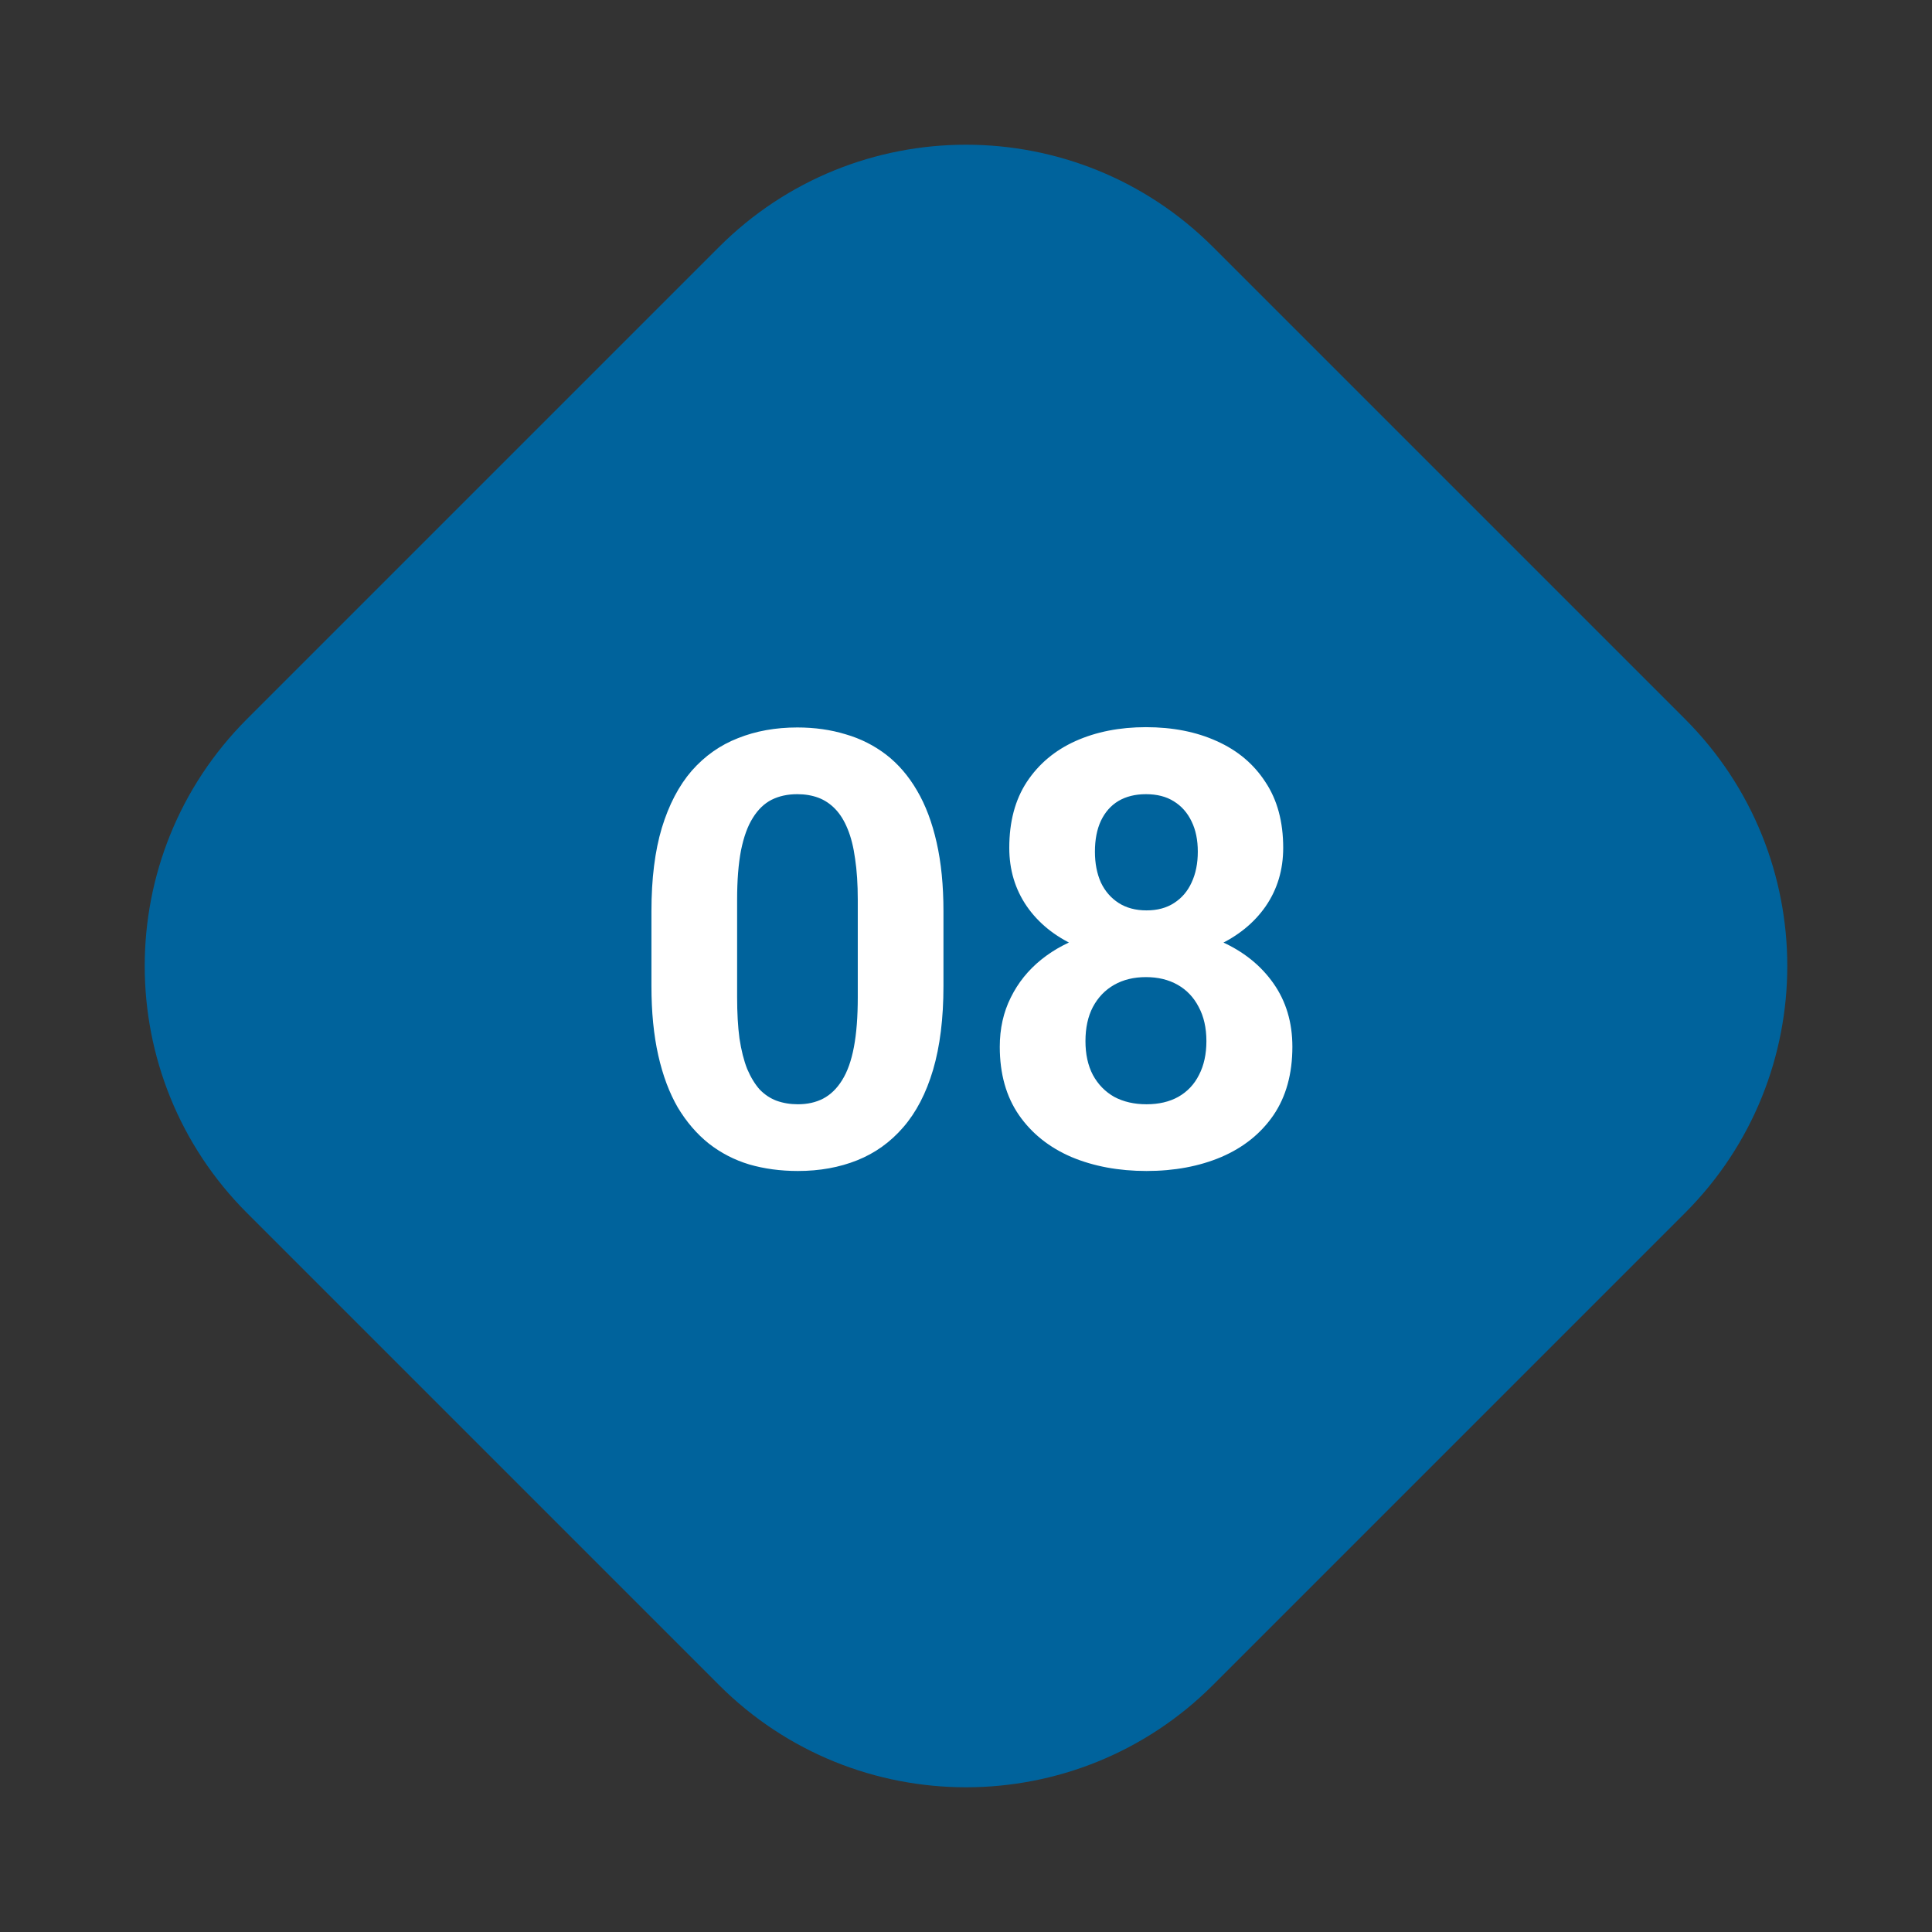
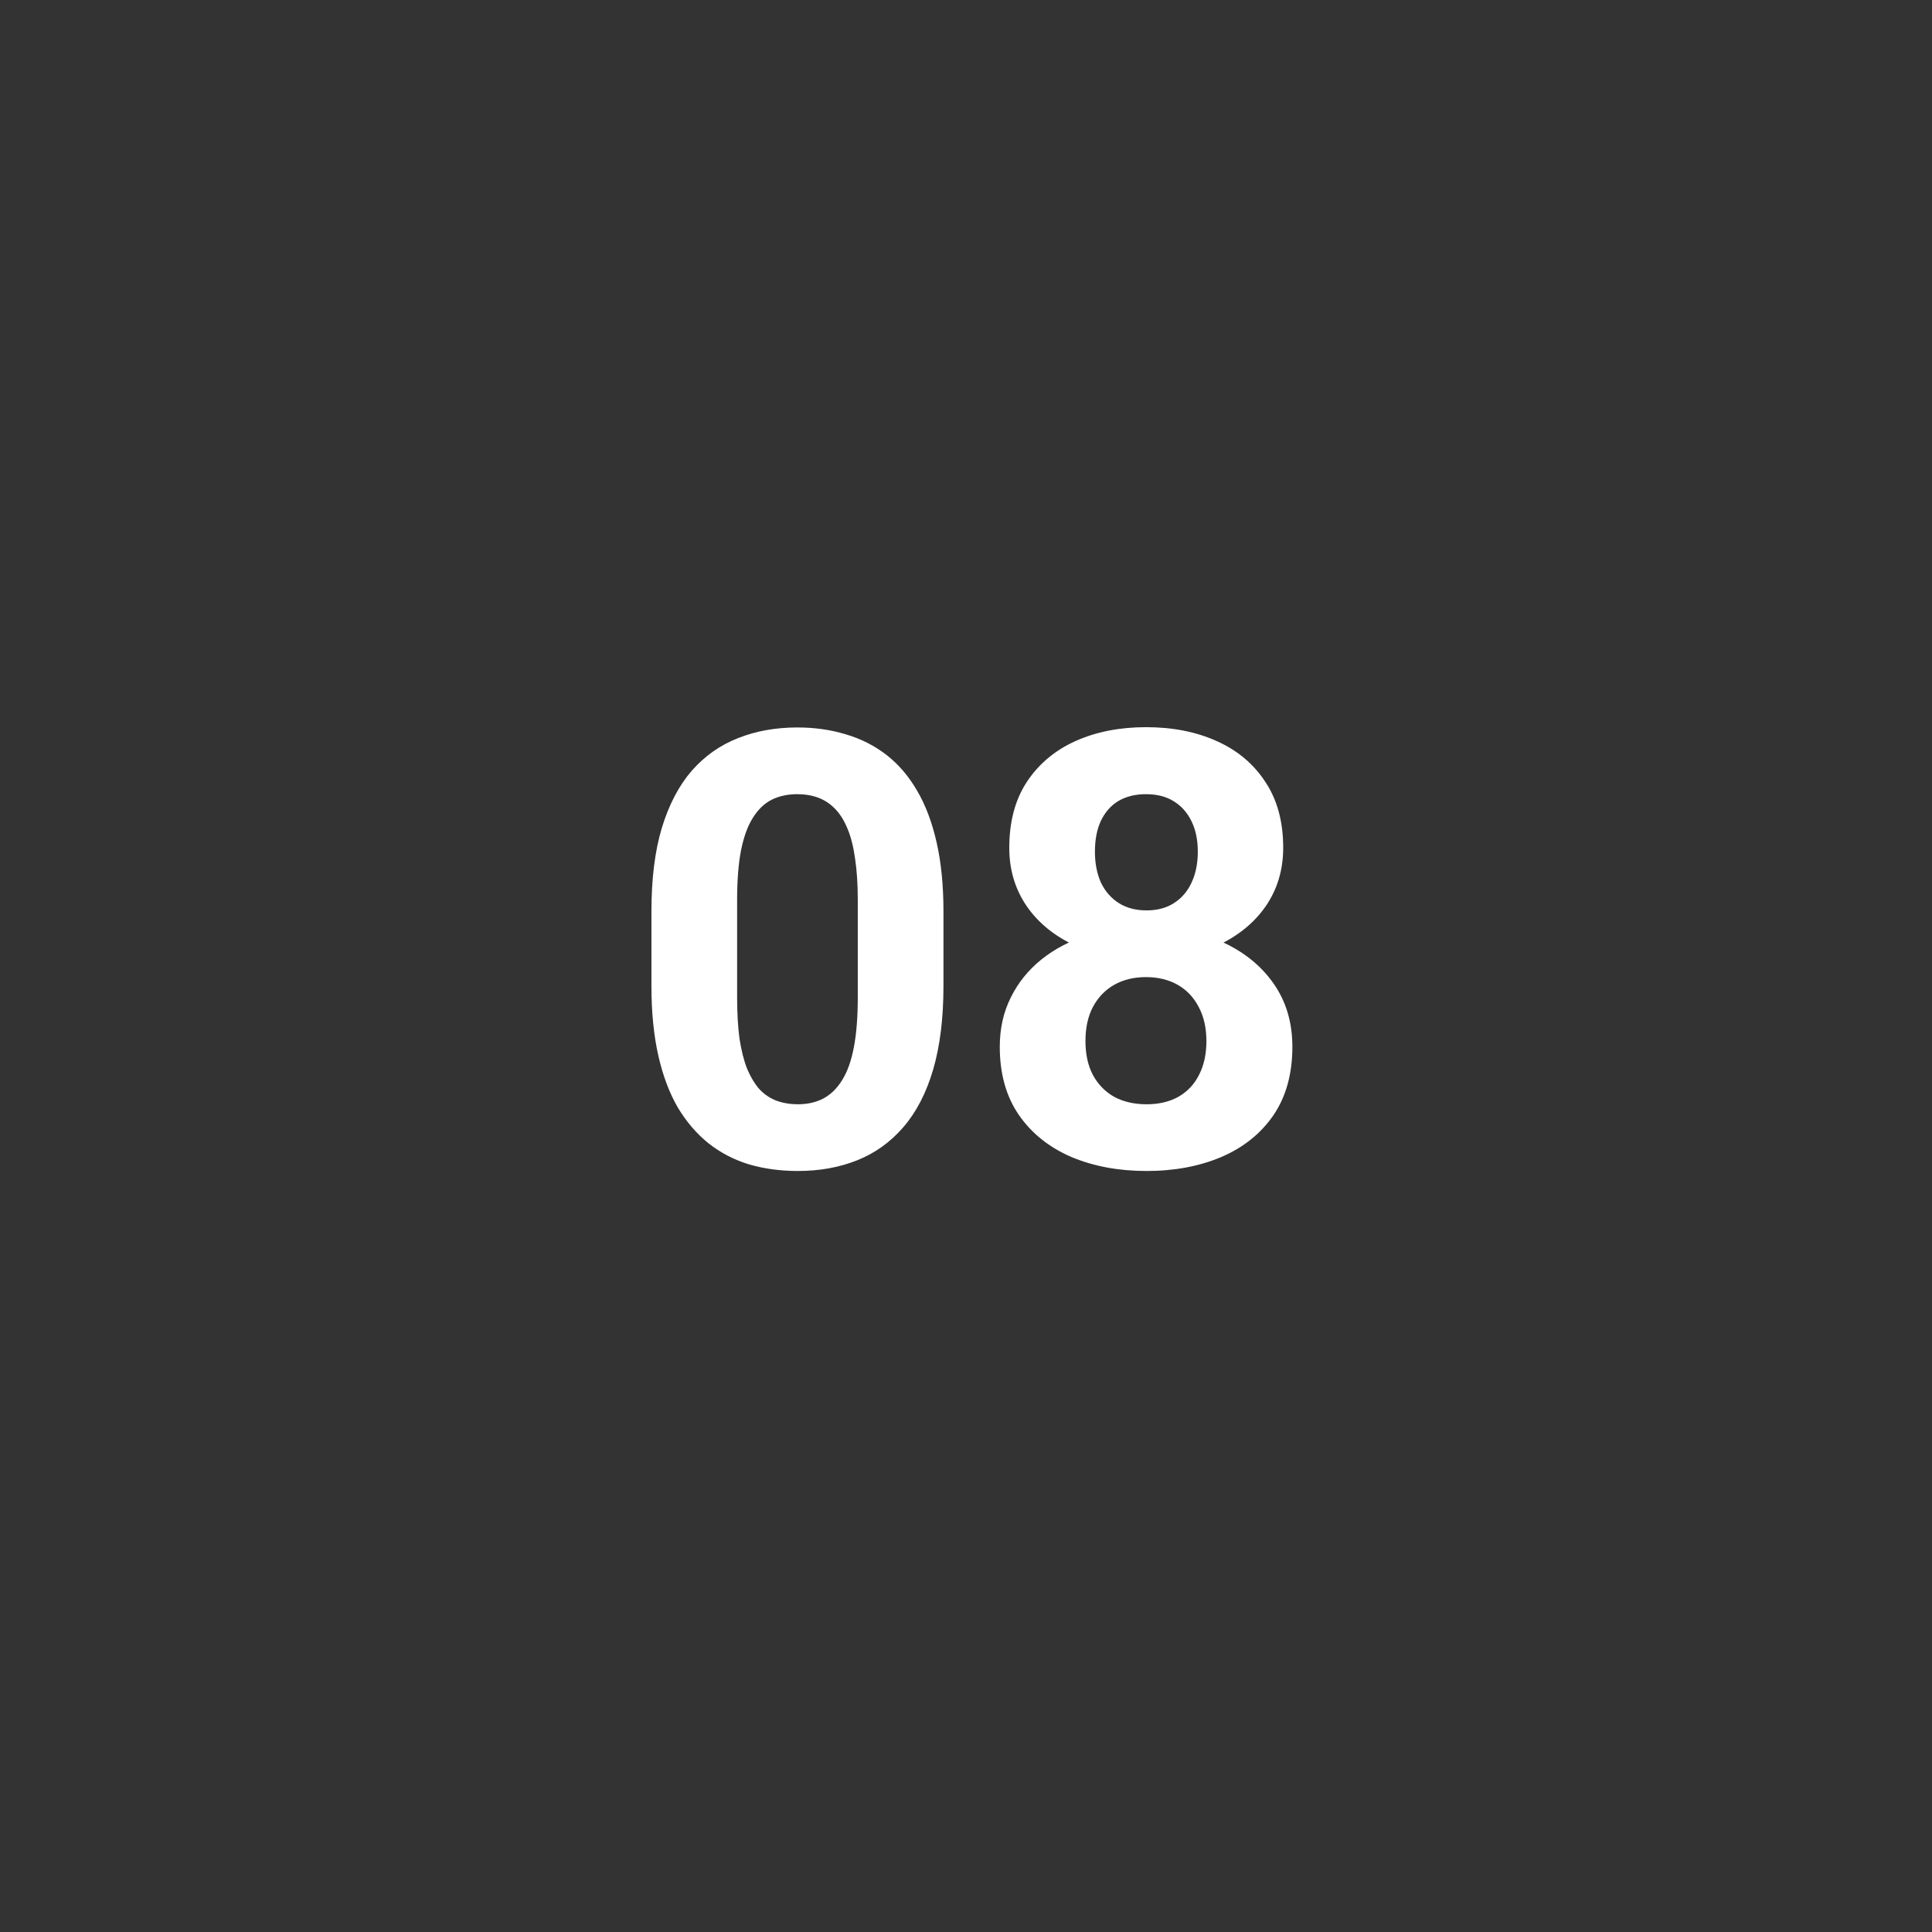
<svg xmlns="http://www.w3.org/2000/svg" width="60" height="60" viewBox="0 0 60 60" fill="none">
  <rect x="0" y="0" width="60" height="60" fill="#333333" stroke="none" />
-   <path d="M7.672 37.672L22.328 52.328C26.565 56.565 33.435 56.565 37.672 52.328L52.328 37.672C56.565 33.435 56.565 26.565 52.328 22.328L37.672 7.672C33.435 3.435 26.565 3.435 22.328 7.672L7.672 22.328C3.435 26.565 3.435 33.435 7.672 37.672Z" fill="#00639C" />
  <path d="M29.3 28.301V30.621C29.3 31.627 29.192 32.496 28.977 33.226C28.763 33.95 28.453 34.546 28.048 35.012C27.649 35.473 27.173 35.813 26.62 36.034C26.068 36.255 25.454 36.366 24.779 36.366C24.239 36.366 23.736 36.298 23.269 36.163C22.803 36.022 22.382 35.804 22.008 35.51C21.64 35.215 21.32 34.844 21.05 34.395C20.787 33.941 20.584 33.401 20.443 32.775C20.302 32.149 20.231 31.431 20.231 30.621V28.301C20.231 27.294 20.338 26.432 20.553 25.713C20.774 24.989 21.084 24.397 21.483 23.936C21.888 23.476 22.367 23.139 22.919 22.924C23.472 22.703 24.086 22.592 24.761 22.592C25.301 22.592 25.801 22.663 26.262 22.804C26.728 22.939 27.148 23.151 27.523 23.439C27.897 23.728 28.216 24.099 28.48 24.553C28.744 25.002 28.947 25.538 29.088 26.165C29.229 26.785 29.3 27.497 29.3 28.301ZM26.639 30.971V27.942C26.639 27.457 26.611 27.033 26.556 26.671C26.507 26.309 26.43 26.002 26.326 25.75C26.222 25.492 26.093 25.284 25.939 25.124C25.786 24.965 25.611 24.848 25.415 24.774C25.218 24.701 25 24.664 24.761 24.664C24.46 24.664 24.193 24.722 23.96 24.839C23.733 24.955 23.539 25.143 23.38 25.4C23.22 25.652 23.097 25.99 23.012 26.413C22.932 26.831 22.892 27.34 22.892 27.942V30.971C22.892 31.456 22.916 31.882 22.965 32.25C23.021 32.619 23.101 32.935 23.205 33.199C23.315 33.456 23.444 33.668 23.591 33.834C23.745 33.993 23.92 34.11 24.116 34.184C24.319 34.257 24.54 34.294 24.779 34.294C25.074 34.294 25.335 34.236 25.562 34.119C25.795 33.997 25.991 33.806 26.151 33.548C26.317 33.285 26.439 32.941 26.519 32.517C26.599 32.094 26.639 31.578 26.639 30.971ZM40.136 32.508C40.136 33.349 39.94 34.058 39.547 34.635C39.154 35.206 38.614 35.638 37.926 35.933C37.245 36.221 36.472 36.366 35.606 36.366C34.741 36.366 33.965 36.221 33.277 35.933C32.59 35.638 32.046 35.206 31.648 34.635C31.248 34.058 31.049 33.349 31.049 32.508C31.049 31.943 31.163 31.434 31.39 30.98C31.617 30.519 31.933 30.127 32.338 29.801C32.749 29.47 33.231 29.218 33.783 29.046C34.336 28.868 34.937 28.779 35.588 28.779C36.46 28.779 37.239 28.933 37.926 29.24C38.614 29.547 39.154 29.979 39.547 30.538C39.94 31.096 40.136 31.753 40.136 32.508ZM37.466 32.333C37.466 31.922 37.386 31.569 37.227 31.274C37.073 30.974 36.855 30.744 36.573 30.584C36.291 30.424 35.962 30.345 35.588 30.345C35.214 30.345 34.885 30.424 34.603 30.584C34.321 30.744 34.1 30.974 33.94 31.274C33.786 31.569 33.71 31.922 33.71 32.333C33.71 32.738 33.786 33.088 33.94 33.383C34.1 33.677 34.321 33.904 34.603 34.064C34.891 34.218 35.226 34.294 35.606 34.294C35.987 34.294 36.315 34.218 36.592 34.064C36.874 33.904 37.089 33.677 37.236 33.383C37.389 33.088 37.466 32.738 37.466 32.333ZM39.851 26.33C39.851 27.012 39.67 27.616 39.308 28.144C38.945 28.666 38.442 29.074 37.798 29.369C37.159 29.663 36.429 29.811 35.606 29.811C34.778 29.811 34.041 29.663 33.397 29.369C32.752 29.074 32.249 28.666 31.887 28.144C31.525 27.616 31.344 27.012 31.344 26.33C31.344 25.52 31.525 24.839 31.887 24.286C32.255 23.728 32.758 23.304 33.397 23.016C34.041 22.727 34.772 22.583 35.588 22.583C36.417 22.583 37.15 22.727 37.788 23.016C38.433 23.304 38.936 23.728 39.298 24.286C39.667 24.839 39.851 25.52 39.851 26.33ZM37.199 26.45C37.199 26.088 37.135 25.775 37.006 25.511C36.877 25.241 36.693 25.032 36.453 24.885C36.22 24.738 35.932 24.664 35.588 24.664C35.257 24.664 34.971 24.735 34.732 24.876C34.498 25.017 34.318 25.222 34.189 25.492C34.066 25.756 34.004 26.076 34.004 26.45C34.004 26.812 34.066 27.131 34.189 27.407C34.318 27.678 34.502 27.889 34.741 28.043C34.98 28.196 35.269 28.273 35.606 28.273C35.944 28.273 36.229 28.196 36.463 28.043C36.702 27.889 36.883 27.678 37.006 27.407C37.135 27.131 37.199 26.812 37.199 26.45Z" fill="white" />
</svg>